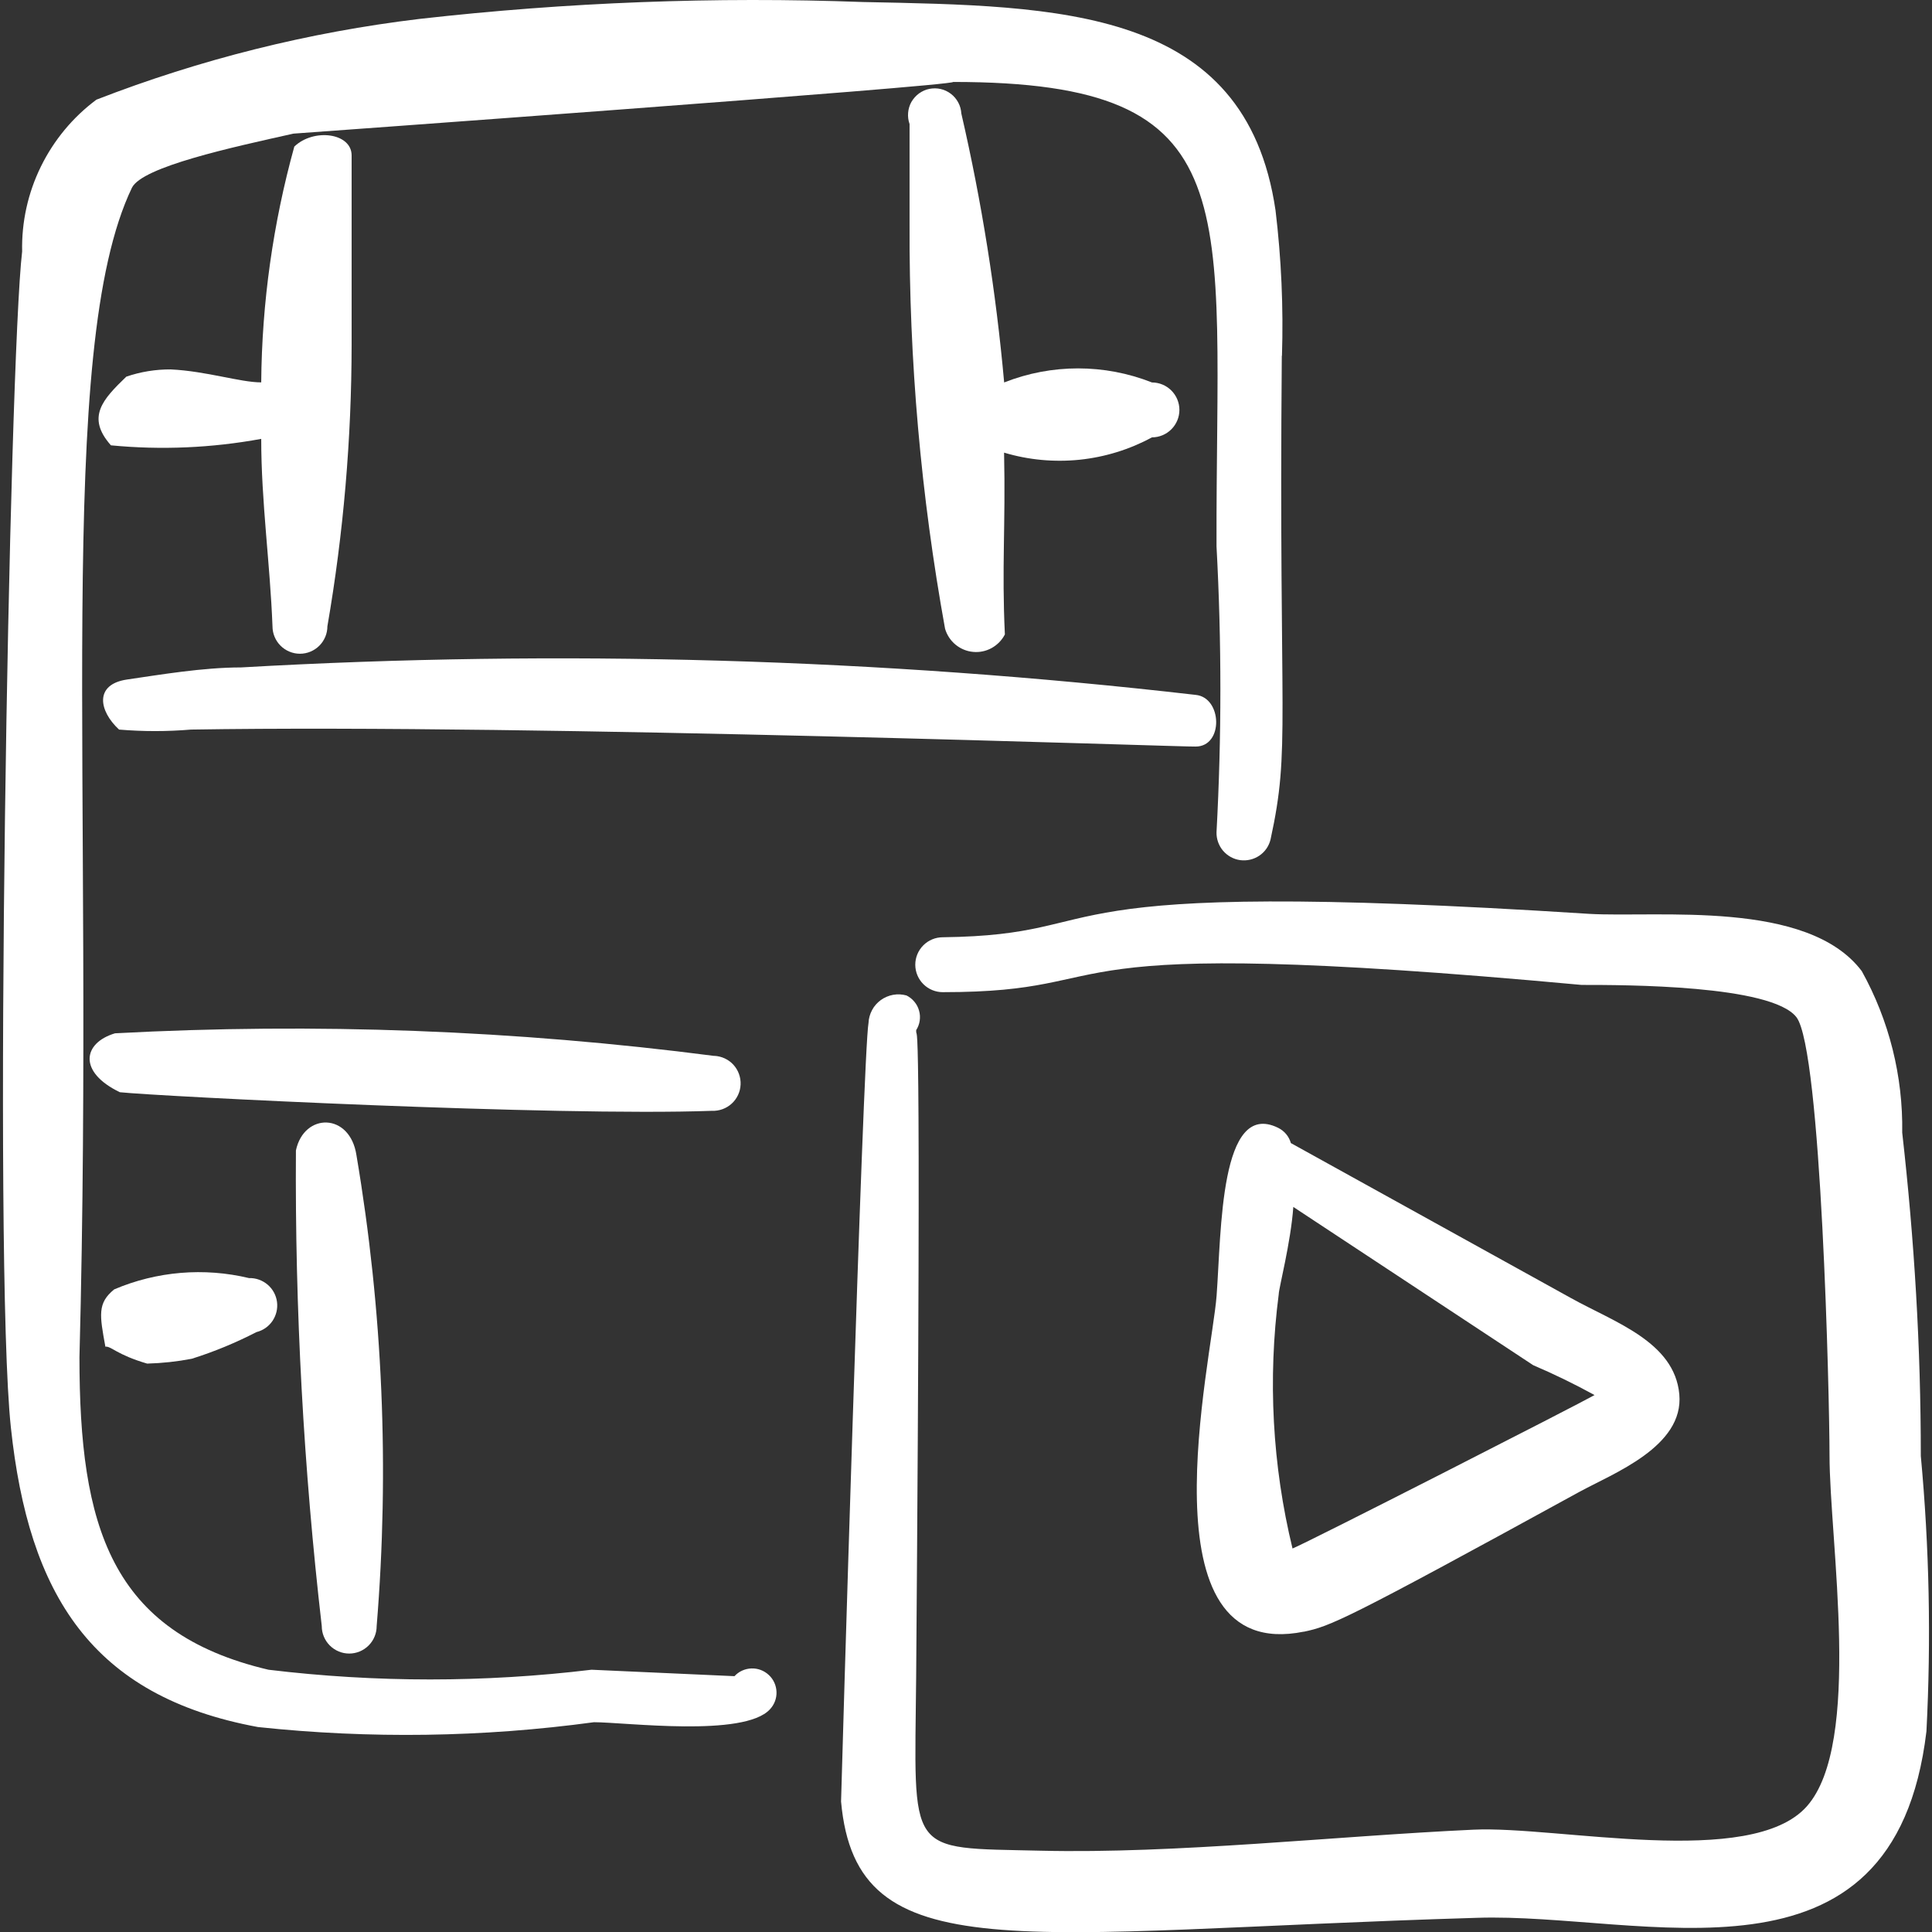
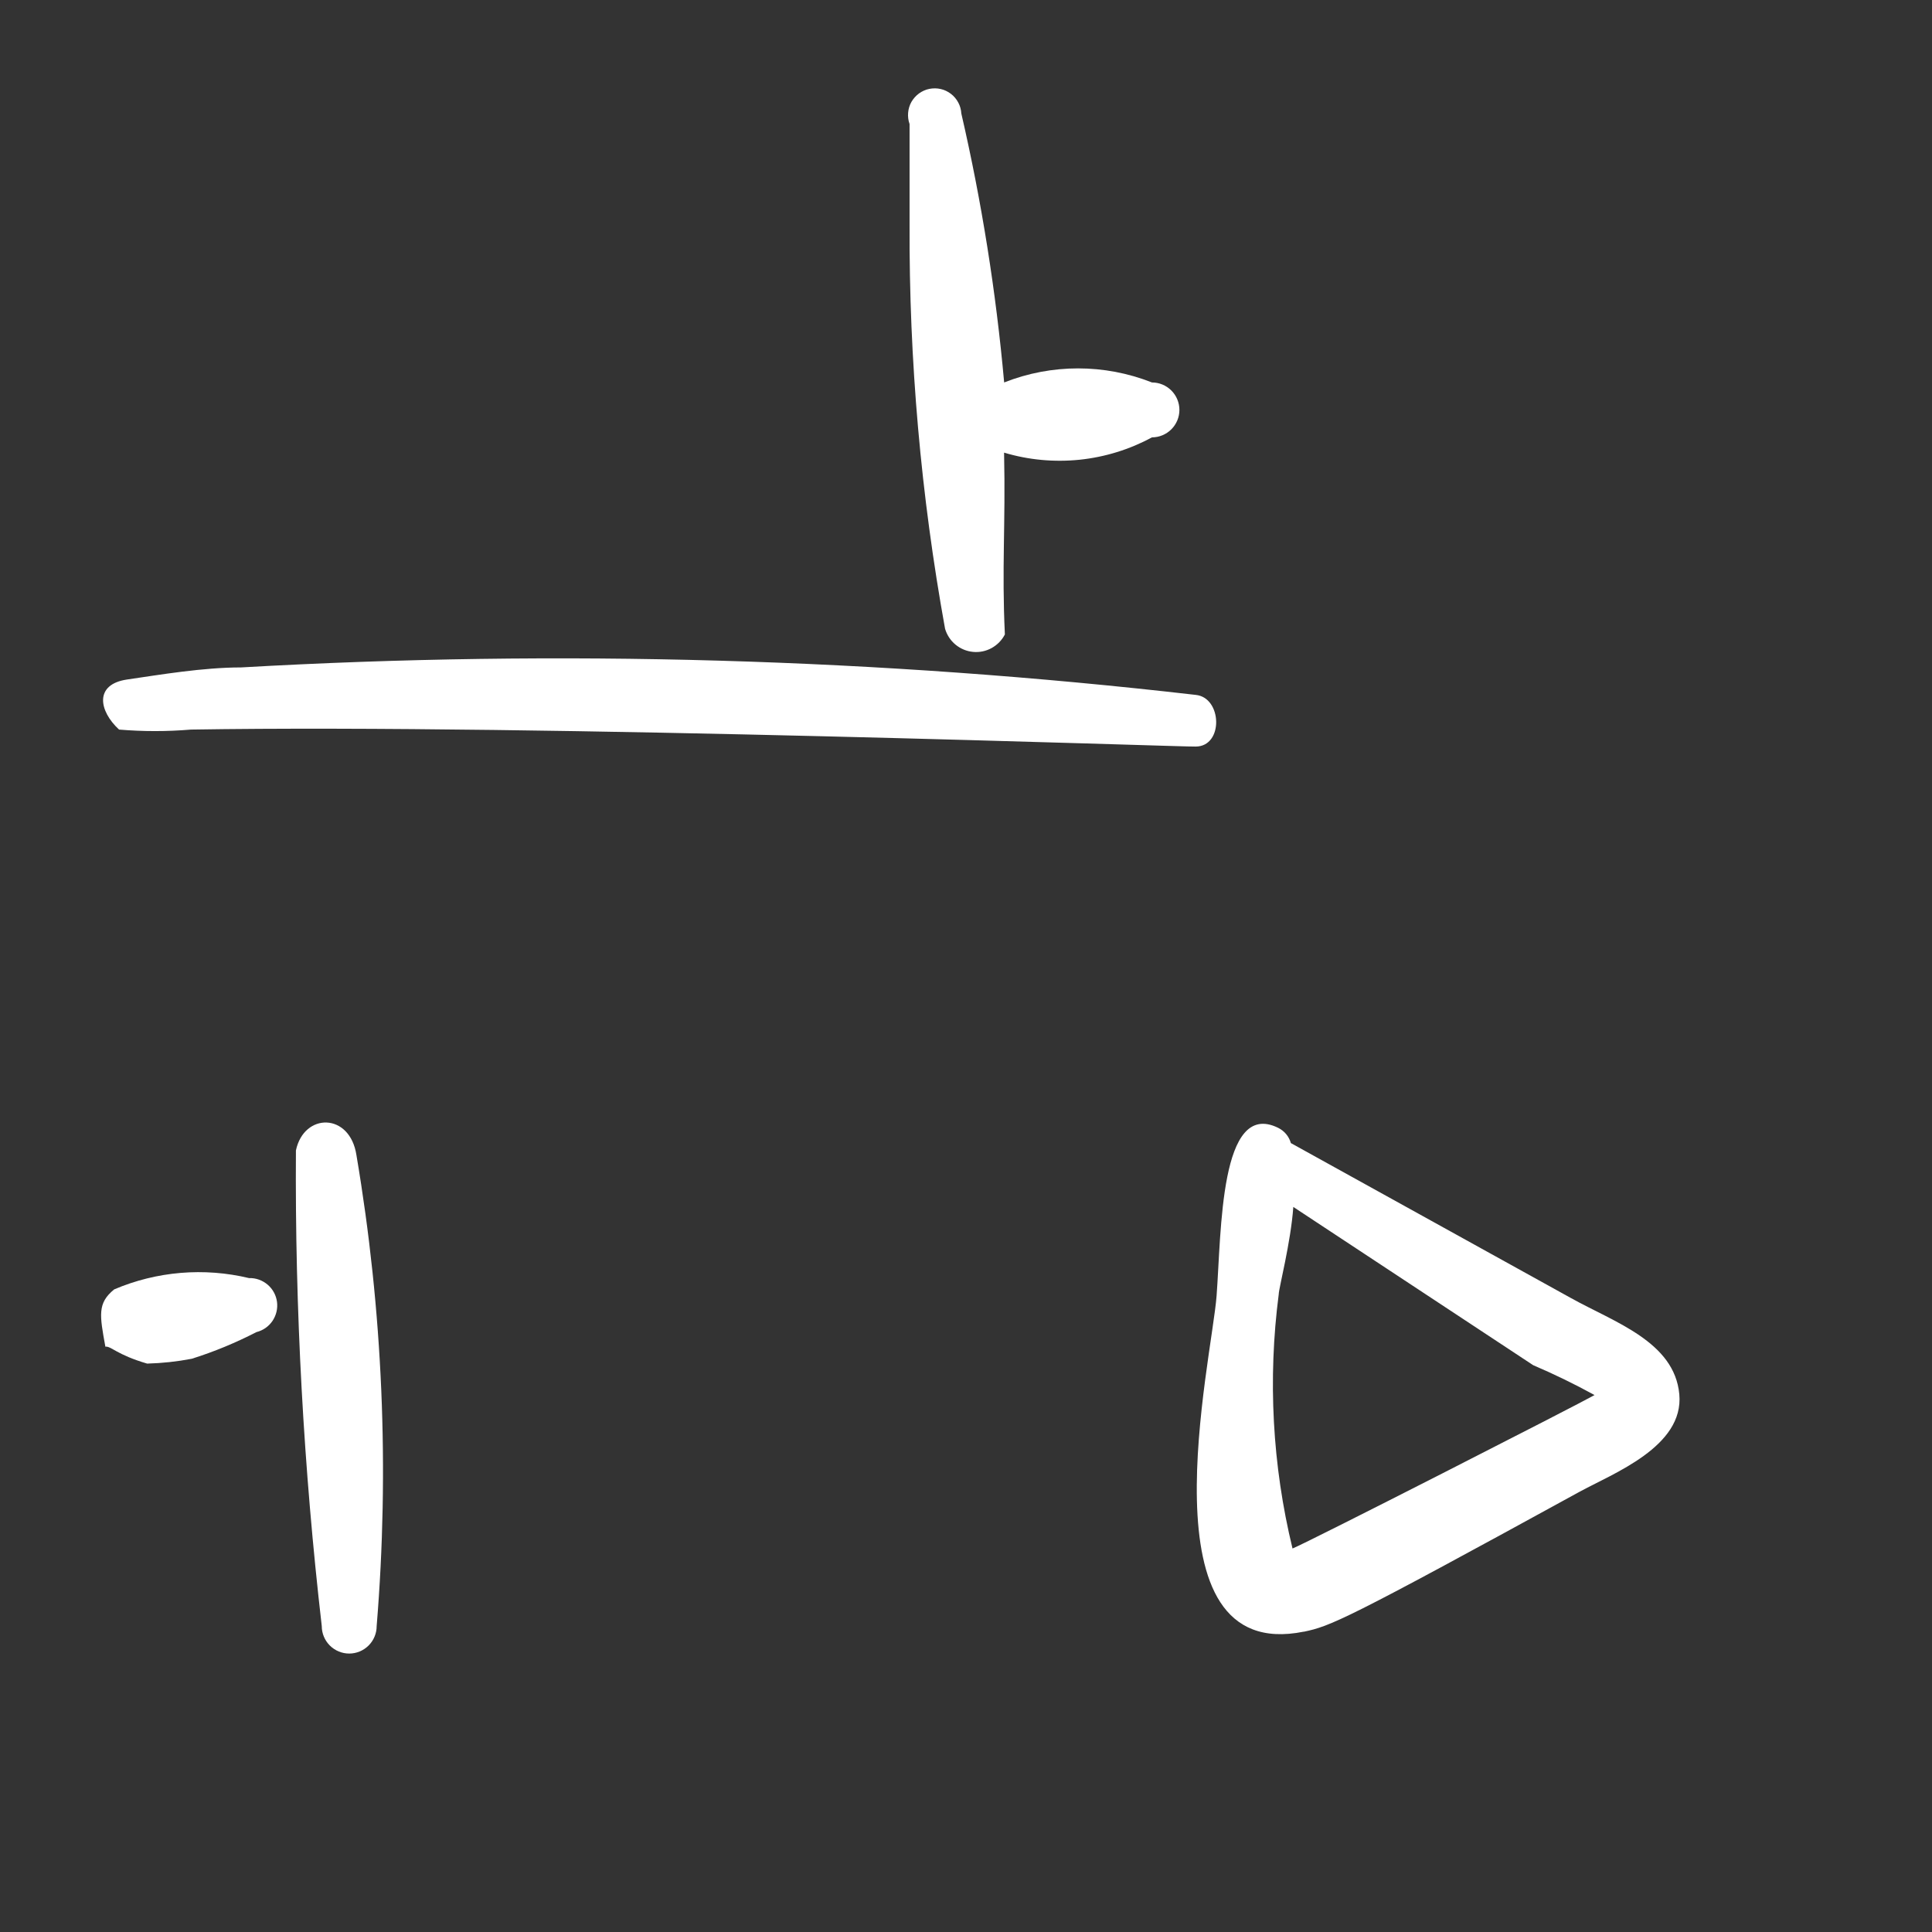
<svg xmlns="http://www.w3.org/2000/svg" fill="none" viewBox="0 0 24 24" id="Video-Edit-Play--Streamline-Freehand" height="24" width="24">
  <rect x="0" y="0" width="24" height="24" fill="#333333" stroke="none" />
  <desc>
    Video Edit Play Streamline Icon: https://streamlinehq.com
  </desc>
-   <path fill="#ffffff" d="M23.861 18.083c0 -1.354 -0.08 -2.679 -0.231 -4.013 0.011 -0.701 -0.162 -1.393 -0.502 -2.006 -0.672 -0.893 -2.528 -0.662 -3.391 -0.712 -7.203 -0.462 -5.728 0.261 -8.026 0.291 -0.09 0 -0.177 0.036 -0.241 0.1 -0.064 0.064 -0.1 0.151 -0.1 0.241 0 0.09 0.036 0.177 0.1 0.241 0.064 0.064 0.151 0.1 0.241 0.1 2.448 0 0.863 -0.742 7.936 -0.09 0.542 0 2.358 0 2.669 0.401 0.311 0.401 0.411 4.745 0.411 5.438 0 1.073 0.411 3.582 -0.281 4.364 -0.692 0.783 -3.1 0.241 -4.143 0.291 -1.726 0.08 -3.692 0.301 -5.377 0.261 -1.685 -0.04 -1.565 0.08 -1.545 -2.167 0.07 -9.029 0 -7.815 0 -8.026 0.023 -0.036 0.038 -0.076 0.044 -0.117 0.006 -0.042 0.004 -0.084 -0.008 -0.125 -0.011 -0.041 -0.031 -0.079 -0.058 -0.111 -0.027 -0.033 -0.06 -0.059 -0.098 -0.078 -0.054 -0.015 -0.111 -0.018 -0.166 -0.008 -0.055 0.01 -0.107 0.032 -0.153 0.065 -0.045 0.033 -0.083 0.075 -0.109 0.125 -0.026 0.049 -0.042 0.104 -0.044 0.16 -0.07 0.381 -0.341 9.601 -0.341 9.671 0.191 2.127 2.197 1.615 7.895 1.445 2.067 -0.07 5.187 1.053 5.588 -2.317 0.059 -1.141 0.036 -2.284 -0.07 -3.421Z" stroke-width="1" />
  <path fill="#ffffff" d="M16.196 20.27c0.331 -0.07 0.492 -0.13 3.421 -1.736 0.421 -0.231 1.304 -0.562 1.244 -1.214 -0.06 -0.652 -0.803 -0.893 -1.344 -1.194l-3.481 -1.926c-0.012 -0.041 -0.032 -0.08 -0.06 -0.113 -0.028 -0.033 -0.062 -0.059 -0.101 -0.078 -0.722 -0.351 -0.702 1.284 -0.762 2.087 -0.06 0.803 -0.953 4.585 1.083 4.173Zm-0.311 -4.194c0 -0.07 0.15 -0.642 0.181 -1.083l2.98 1.966c0.26 0.111 0.515 0.235 0.762 0.371 -0.191 0.11 -3.592 1.846 -3.752 1.906 -0.251 -1.034 -0.308 -2.105 -0.171 -3.16Z" stroke-width="1" />
  <path fill="#ffffff" d="M3.997 20.2c0 0.09 0.036 0.177 0.1 0.241 0.064 0.064 0.151 0.1 0.241 0.1 0.09 0 0.177 -0.036 0.241 -0.1 0.064 -0.064 0.1 -0.151 0.1 -0.241 0.16 -1.952 0.076 -3.917 -0.251 -5.849 -0.08 -0.532 -0.652 -0.532 -0.752 -0.06 -0.013 1.974 0.095 3.948 0.321 5.909Z" stroke-width="1" />
-   <path fill="#ffffff" d="M8.873 13.117c-2.468 -0.32 -4.959 -0.414 -7.444 -0.281 -0.401 0.12 -0.461 0.481 0.06 0.732 0.472 0.05 5.417 0.301 7.354 0.231 0.09 0.004 0.179 -0.028 0.246 -0.089 0.067 -0.061 0.107 -0.146 0.111 -0.237 0.004 -0.09 -0.028 -0.179 -0.089 -0.246 -0.061 -0.067 -0.146 -0.106 -0.237 -0.111Z" stroke-width="1" />
  <path fill="#ffffff" d="M1.83 16.939c0.185 -0.005 0.37 -0.025 0.552 -0.06 0.277 -0.087 0.545 -0.198 0.803 -0.331 0.082 -0.02 0.153 -0.07 0.2 -0.139 0.047 -0.07 0.067 -0.154 0.056 -0.237 -0.011 -0.083 -0.053 -0.16 -0.117 -0.214 -0.064 -0.054 -0.146 -0.084 -0.23 -0.081 -0.559 -0.134 -1.146 -0.085 -1.675 0.14 -0.211 0.171 -0.181 0.321 -0.11 0.712 0.07 -0.01 0.14 0.1 0.522 0.211Z" stroke-width="1" />
-   <path fill="#ffffff" d="M15.925 4.419c0.019 -0.603 -0.008 -1.207 -0.08 -1.806C15.474 0.085 13.156 0.075 10.719 0.025 8.88 -0.043 7.039 0.028 5.211 0.235 3.836 0.4 2.488 0.737 1.198 1.238c-0.293 0.218 -0.529 0.503 -0.69 0.831 -0.161 0.328 -0.241 0.69 -0.233 1.055C0.114 4.479 -0.086 15.655 0.135 17.732c0.221 2.077 1.003 3.341 3.07 3.722 1.389 0.148 2.79 0.128 4.173 -0.06 0.391 0 1.866 0.191 2.187 -0.161 0.055 -0.059 0.084 -0.136 0.081 -0.216 -0.003 -0.08 -0.037 -0.156 -0.096 -0.21 -0.059 -0.055 -0.136 -0.084 -0.216 -0.081 -0.08 0.003 -0.156 0.037 -0.21 0.096l-1.776 -0.08c-1.333 0.161 -2.68 0.161 -4.013 0 -1.966 -0.462 -2.348 -1.786 -2.348 -3.882C1.178 9.595 0.676 4.338 1.639 2.332c0.13 -0.261 1.244 -0.502 2.006 -0.672 0 0 8.196 -0.592 8.196 -0.642 3.722 0 3.26 1.515 3.271 5.769 0.064 1.183 0.064 2.368 0 3.551 -0.002 0.084 0.027 0.166 0.081 0.23 0.055 0.064 0.131 0.106 0.214 0.117 0.083 0.011 0.168 -0.009 0.237 -0.056 0.07 -0.047 0.119 -0.119 0.139 -0.2 0.251 -1.154 0.1 -1.374 0.14 -6.009Z" stroke-width="1" />
  <path fill="#ffffff" d="M14.852 8.632c-3.936 -0.453 -7.903 -0.567 -11.858 -0.341 -0.472 0 -1.003 0.09 -1.415 0.15 -0.411 0.06 -0.351 0.391 -0.1 0.622 0.297 0.025 0.596 0.025 0.893 0 4.314 -0.07 12.45 0.221 12.48 0.211 0.351 0 0.331 -0.612 0 -0.642Z" stroke-width="1" />
  <path fill="#ffffff" d="M12.474 5.623c0.303 0.091 0.622 0.12 0.937 0.088 0.315 -0.033 0.621 -0.127 0.899 -0.278 0.09 0 0.177 -0.036 0.241 -0.1 0.064 -0.064 0.1 -0.151 0.1 -0.241 0 -0.09 -0.036 -0.177 -0.1 -0.241 -0.064 -0.064 -0.151 -0.1 -0.241 -0.1 -0.59 -0.233 -1.246 -0.233 -1.836 0 -0.101 -1.124 -0.278 -2.241 -0.532 -3.341 -0.003 -0.047 -0.015 -0.094 -0.038 -0.136 -0.022 -0.042 -0.053 -0.079 -0.091 -0.108 -0.038 -0.029 -0.081 -0.05 -0.127 -0.06 -0.046 -0.011 -0.094 -0.011 -0.141 -0.002 -0.046 0.009 -0.09 0.029 -0.129 0.057 -0.038 0.028 -0.07 0.064 -0.094 0.105 -0.023 0.041 -0.037 0.087 -0.041 0.135 -0.004 0.047 0.002 0.095 0.018 0.14v1.254c-0.007 1.682 0.141 3.361 0.441 5.016 0.023 0.077 0.068 0.146 0.13 0.197 0.062 0.051 0.138 0.083 0.218 0.09 0.08 0.008 0.16 -0.009 0.231 -0.048 0.07 -0.039 0.128 -0.098 0.164 -0.169 -0.04 -0.833 0.01 -1.354 -0.01 -2.257Z" stroke-width="1" />
-   <path fill="#ffffff" d="M3.245 5.452c0 0.783 0.11 1.545 0.14 2.328 0 0.09 0.036 0.177 0.1 0.241s0.151 0.1 0.241 0.1c0.09 0 0.177 -0.036 0.241 -0.1s0.1 -0.151 0.1 -0.241c0.2 -1.156 0.3 -2.328 0.301 -3.501V1.931c0 -0.281 -0.472 -0.341 -0.712 -0.11 -0.264 0.954 -0.403 1.939 -0.411 2.929 -0.261 0 -0.682 -0.14 -1.124 -0.161 -0.188 -0.001 -0.374 0.029 -0.552 0.09 -0.291 0.281 -0.502 0.502 -0.191 0.853 0.623 0.06 1.251 0.033 1.866 -0.08Z" stroke-width="1" />
</svg>